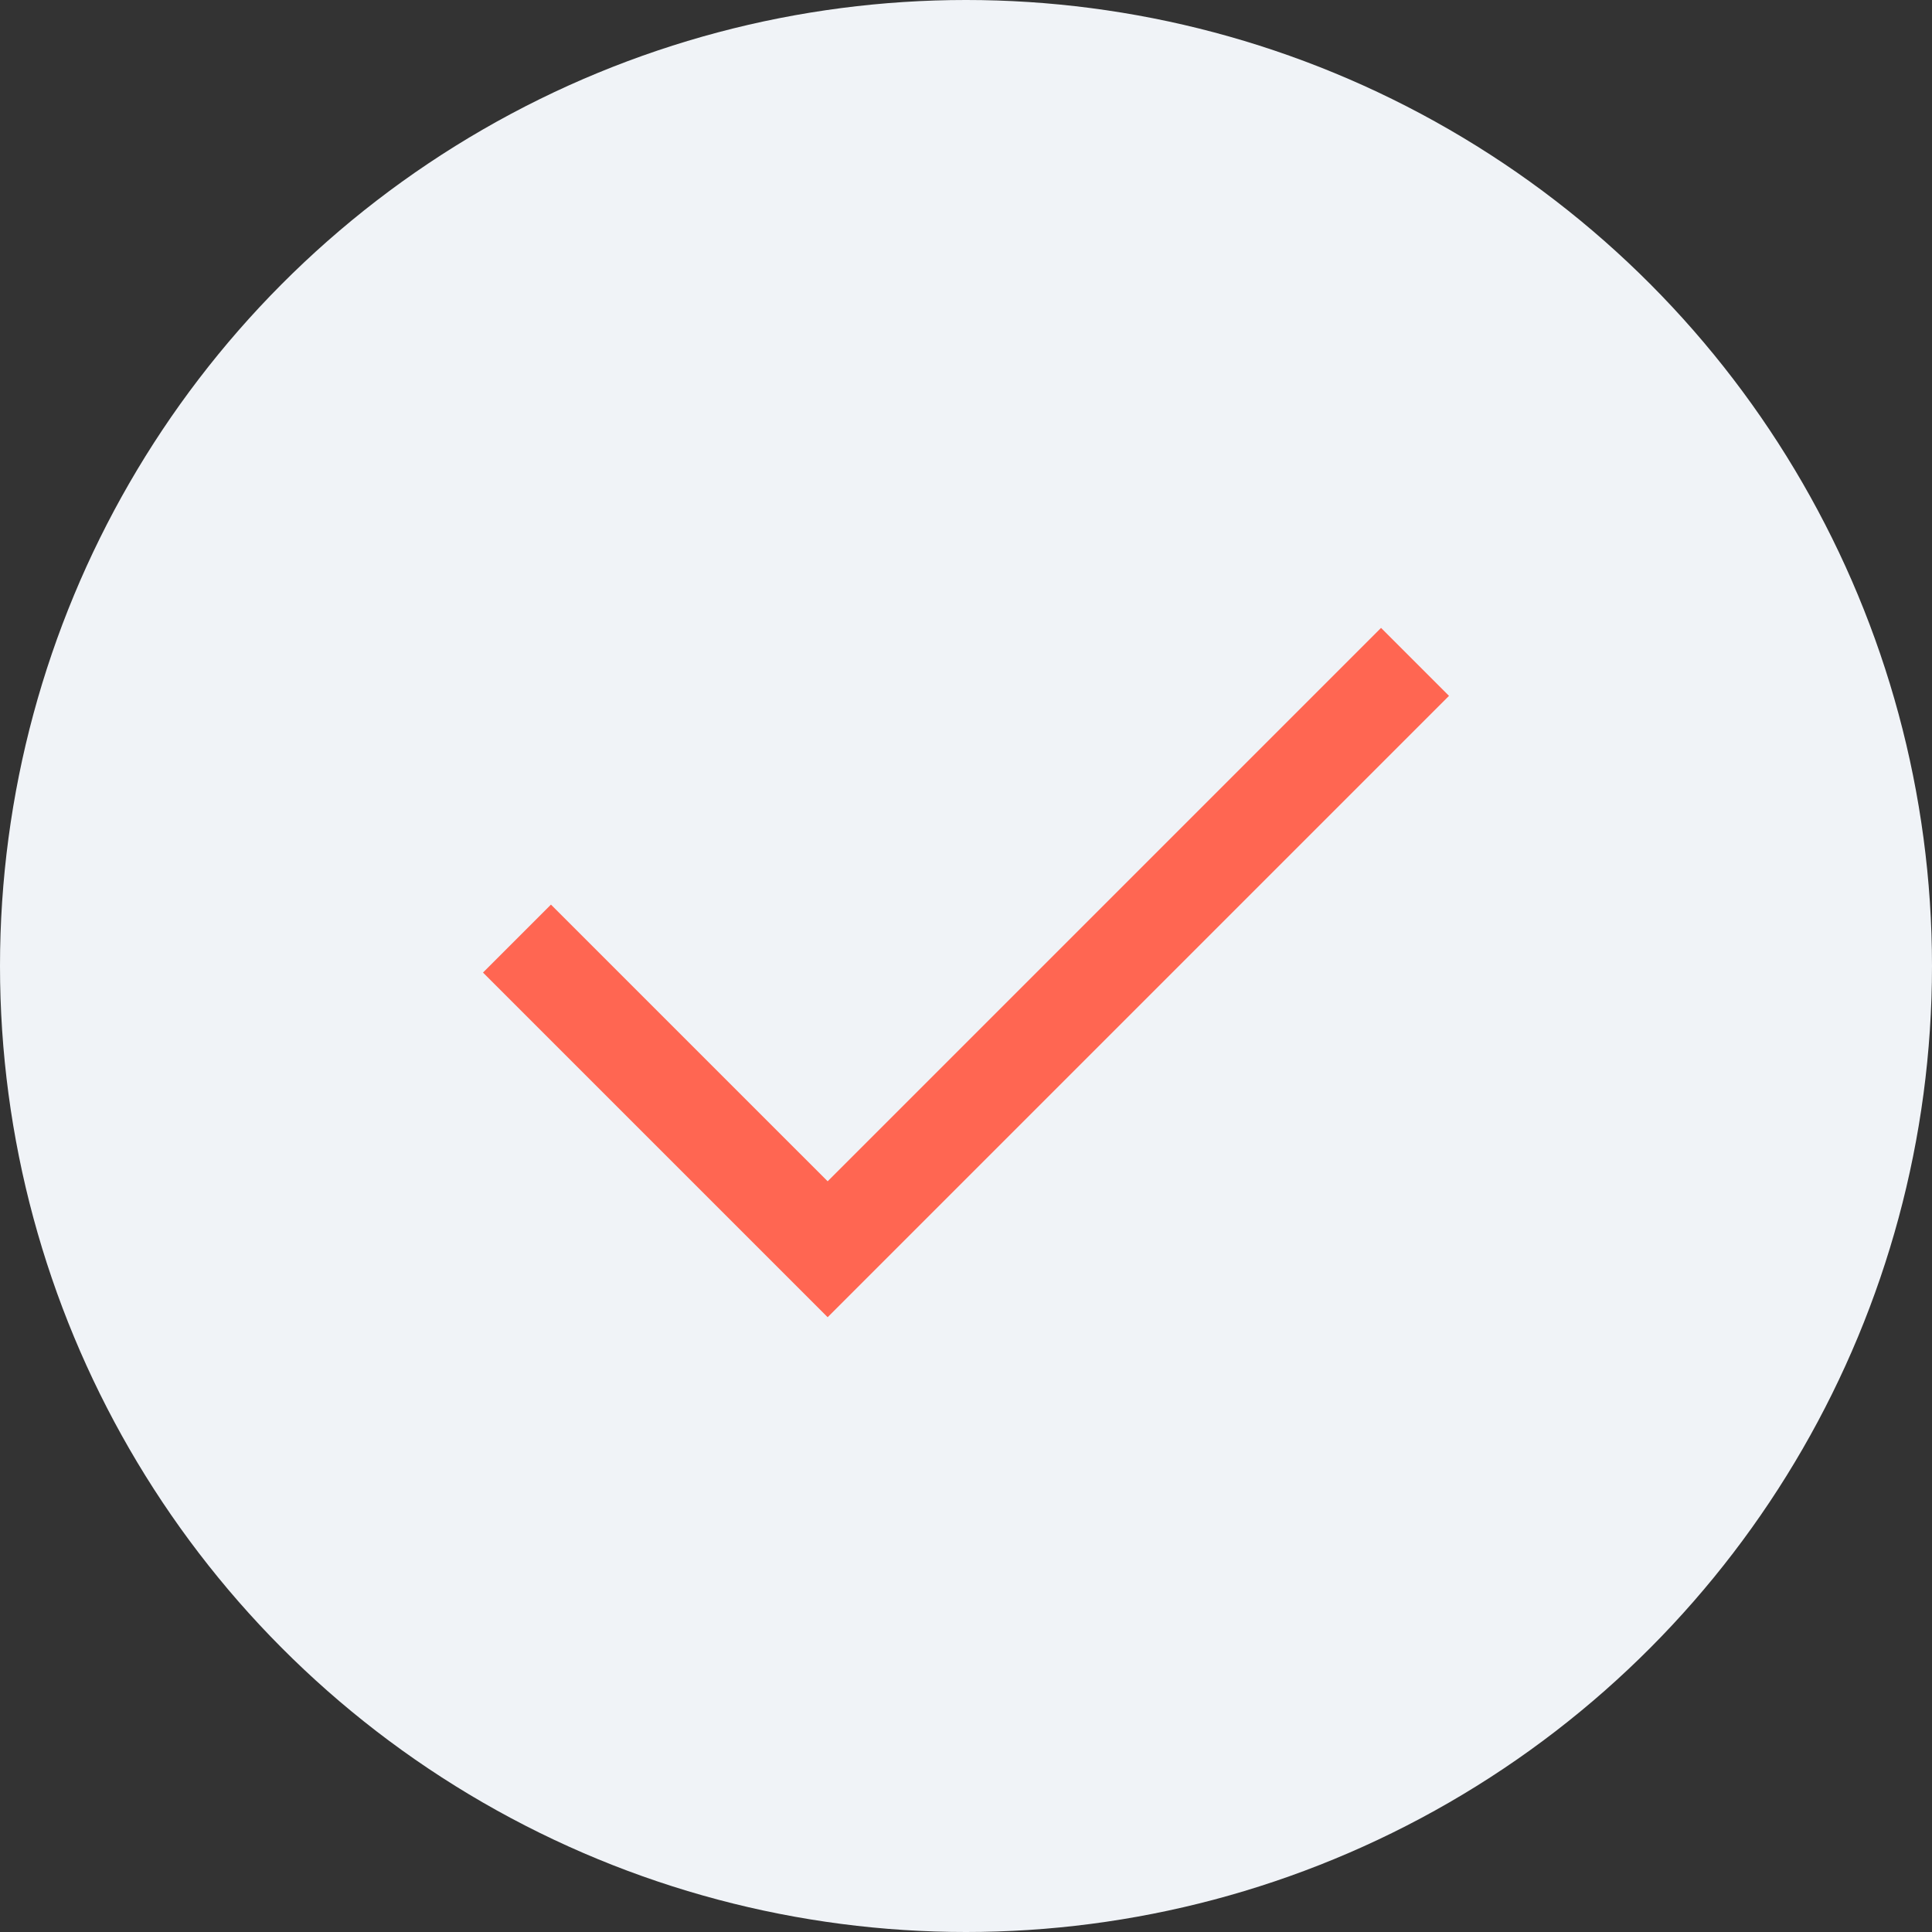
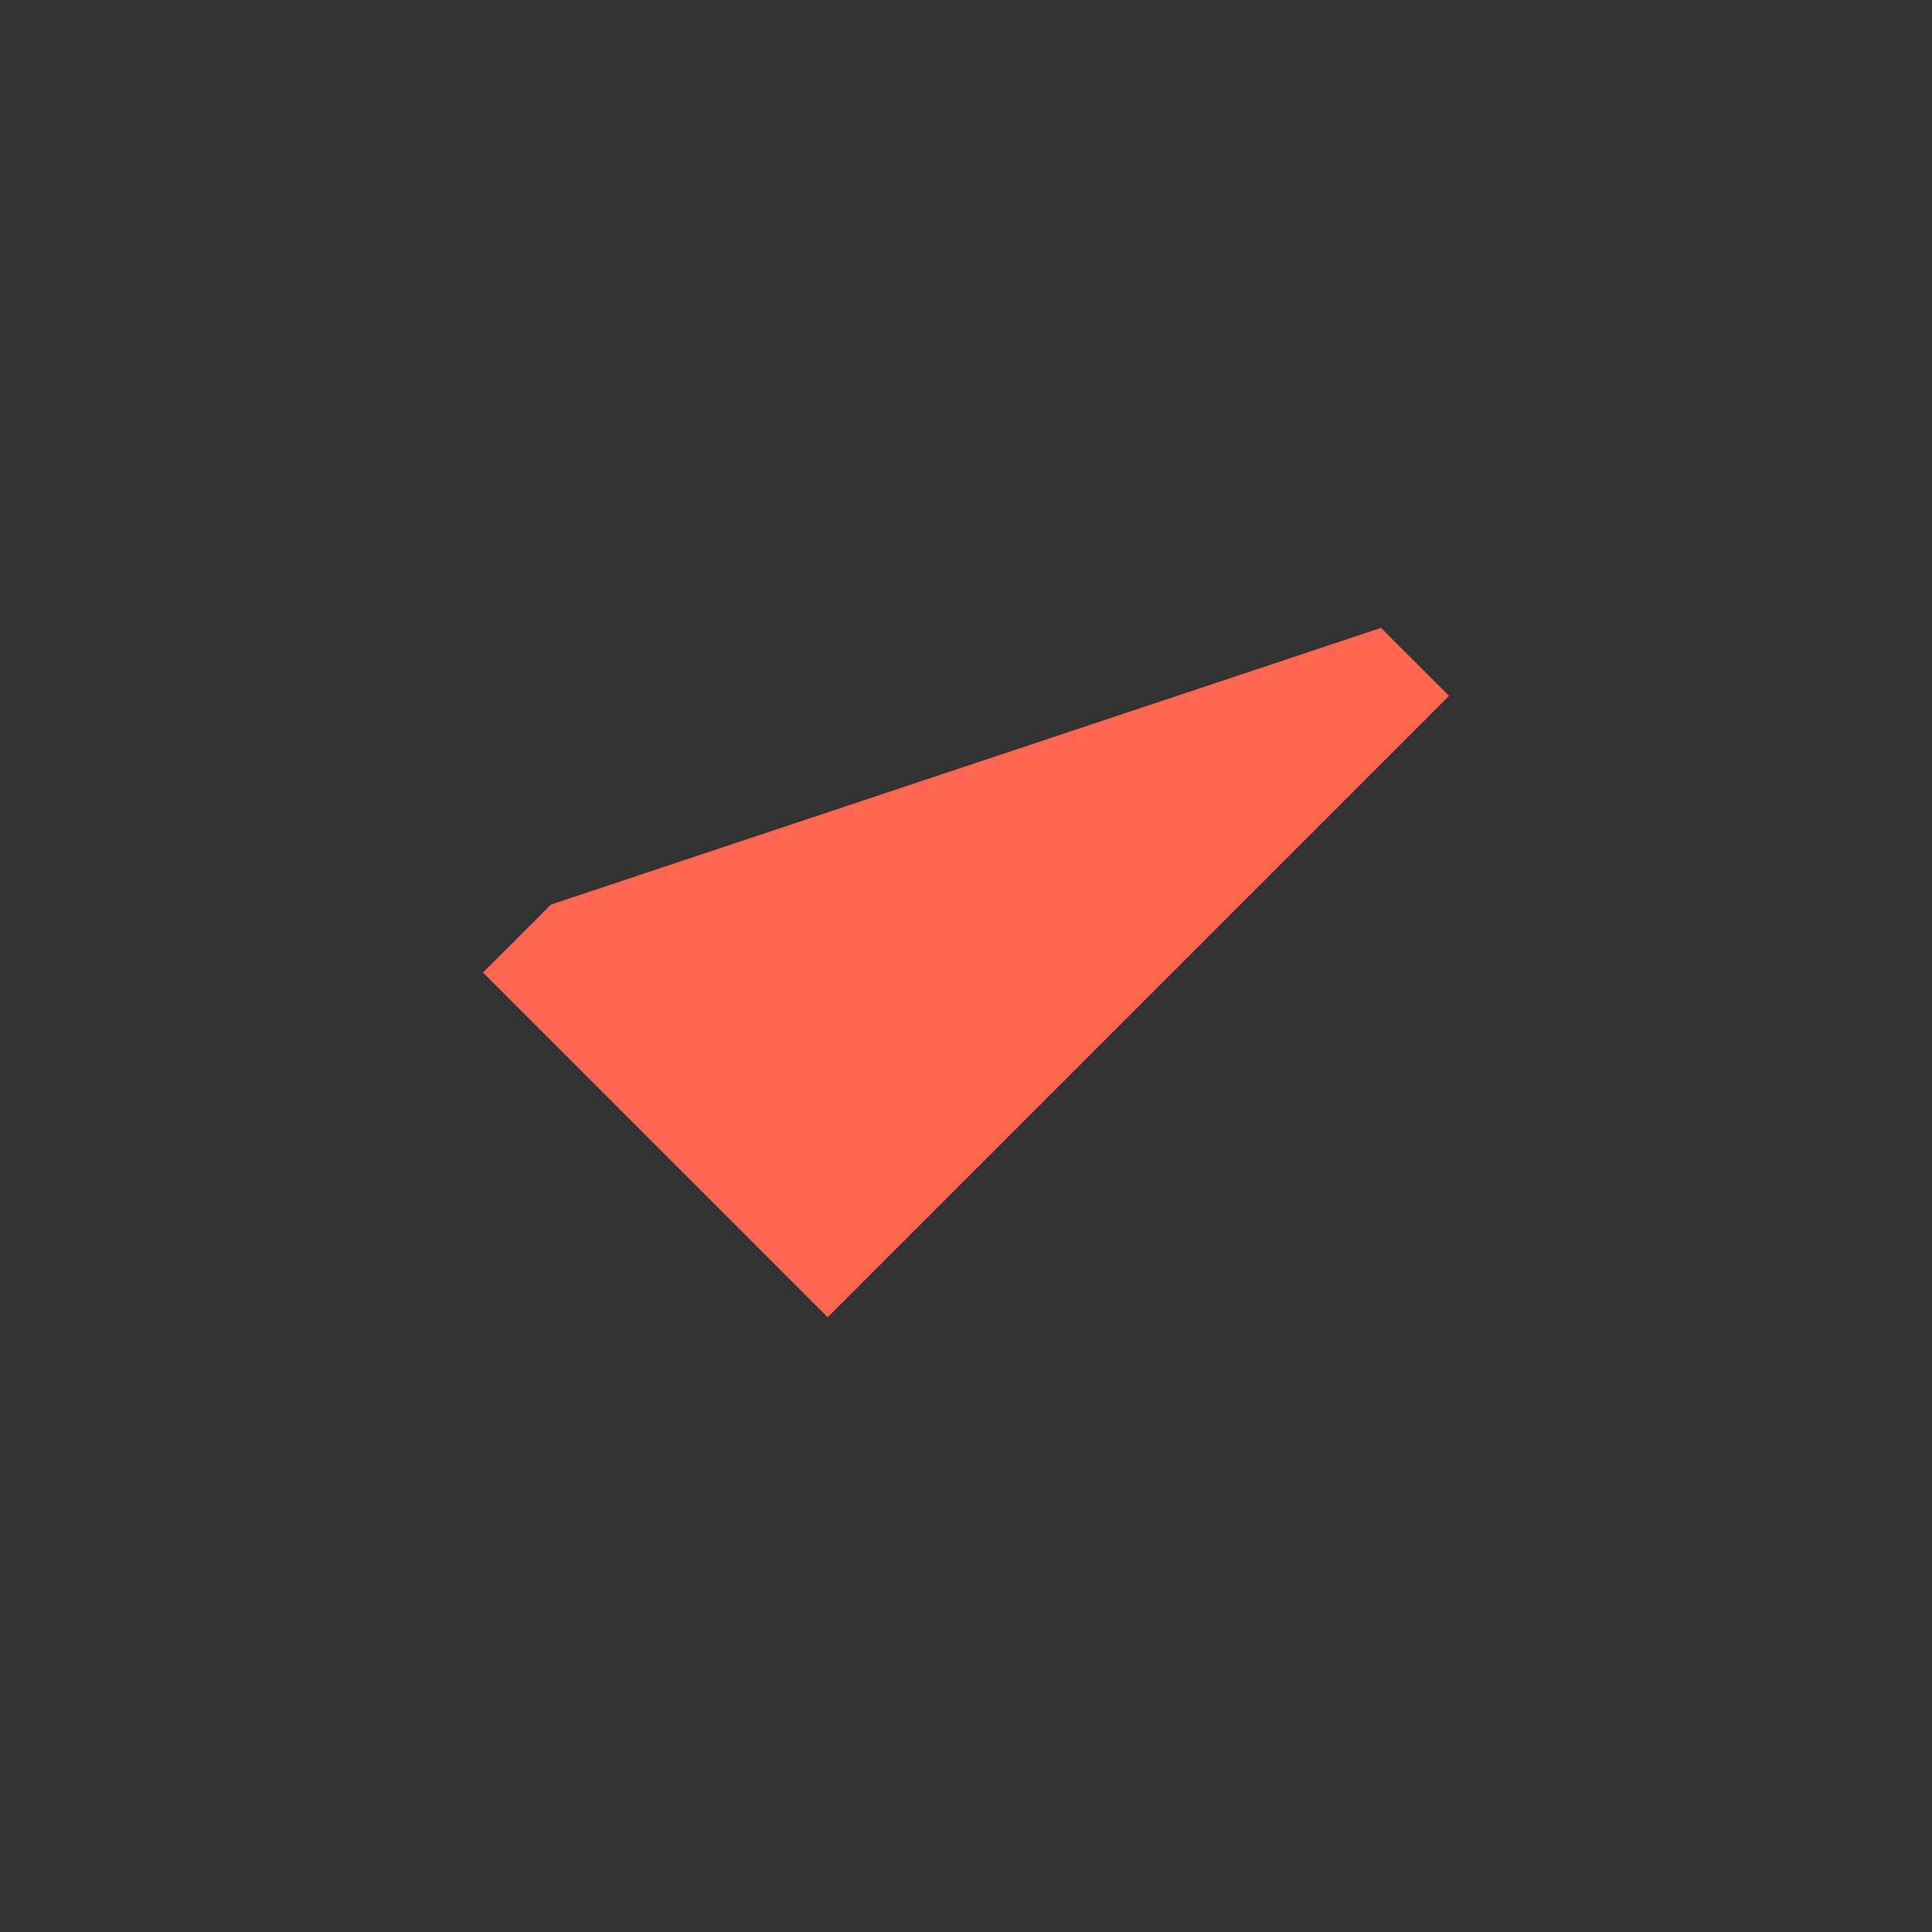
<svg xmlns="http://www.w3.org/2000/svg" width="120" height="120" viewBox="0 0 120 120" fill="none">
  <rect x="0" y="0" width="120" height="120" fill="#333333" stroke="none" />
-   <circle cx="60" cy="60" r="60" fill="#F0F3F7" />
-   <path d="M30 60.407L51.407 81.814L90 43.221L85.779 39L51.407 73.372L34.221 56.186L30 60.407Z" fill="#FF6652" />
+   <path d="M30 60.407L51.407 81.814L90 43.221L85.779 39L34.221 56.186L30 60.407Z" fill="#FF6652" />
</svg>